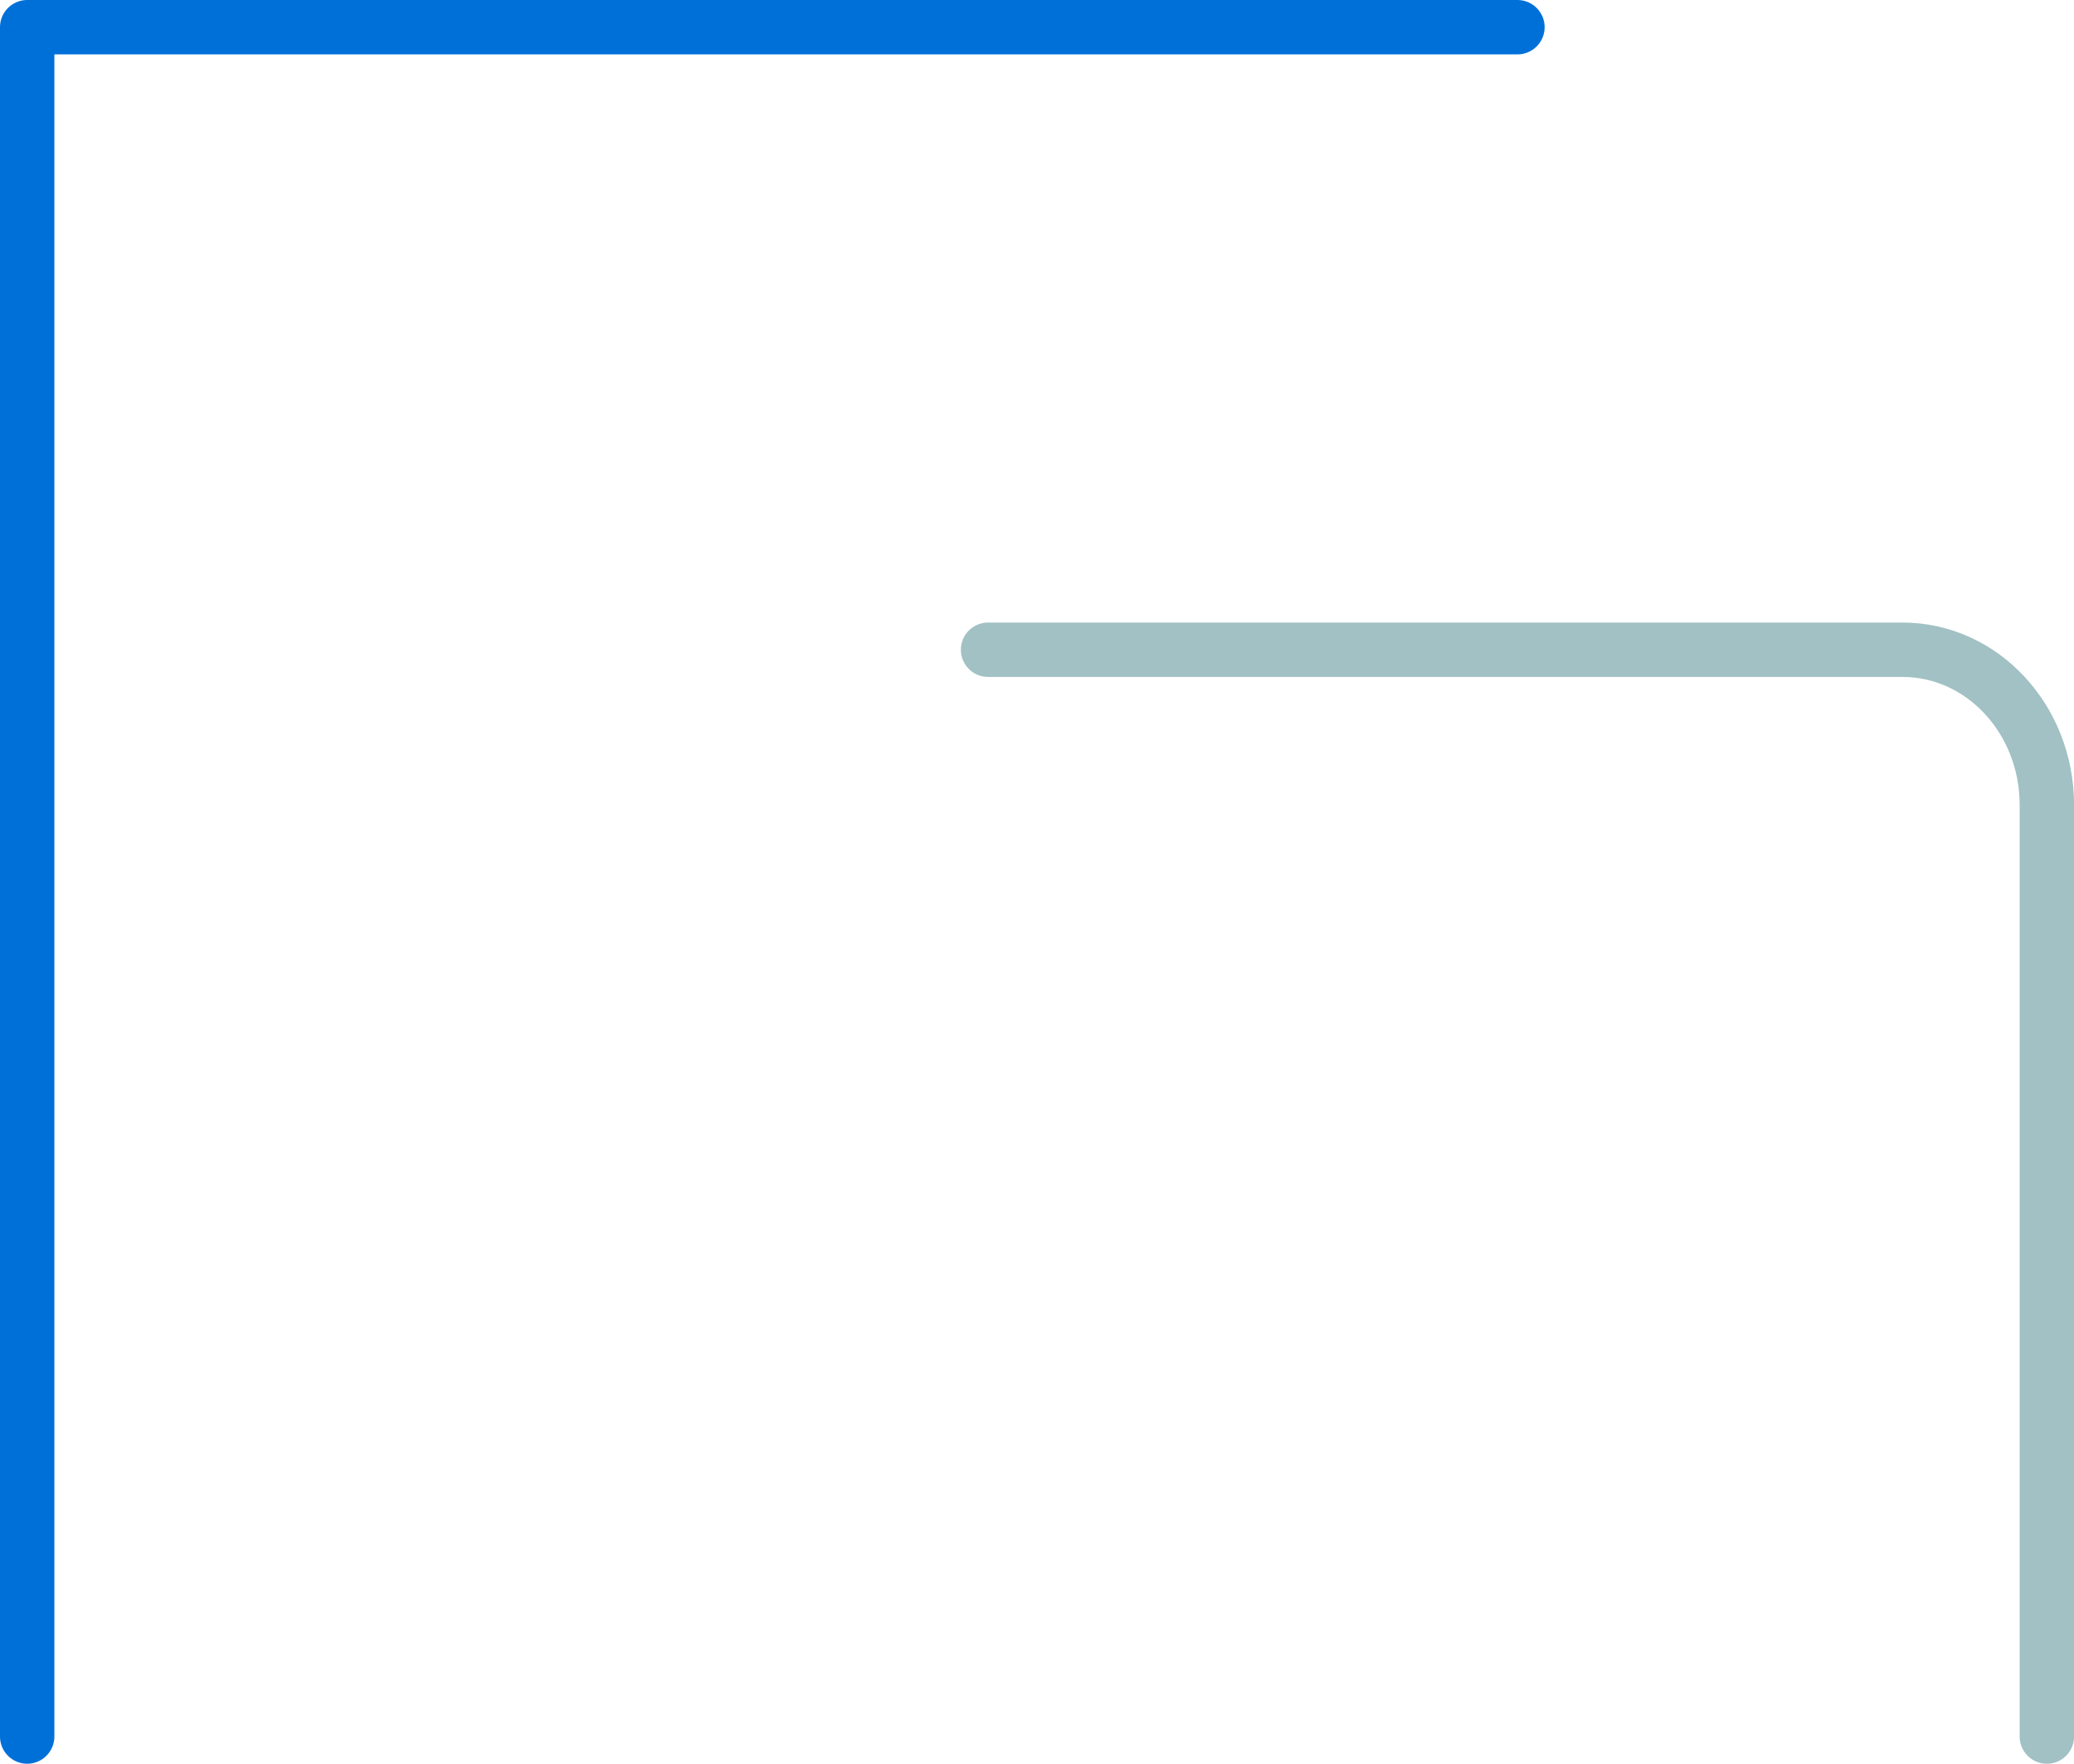
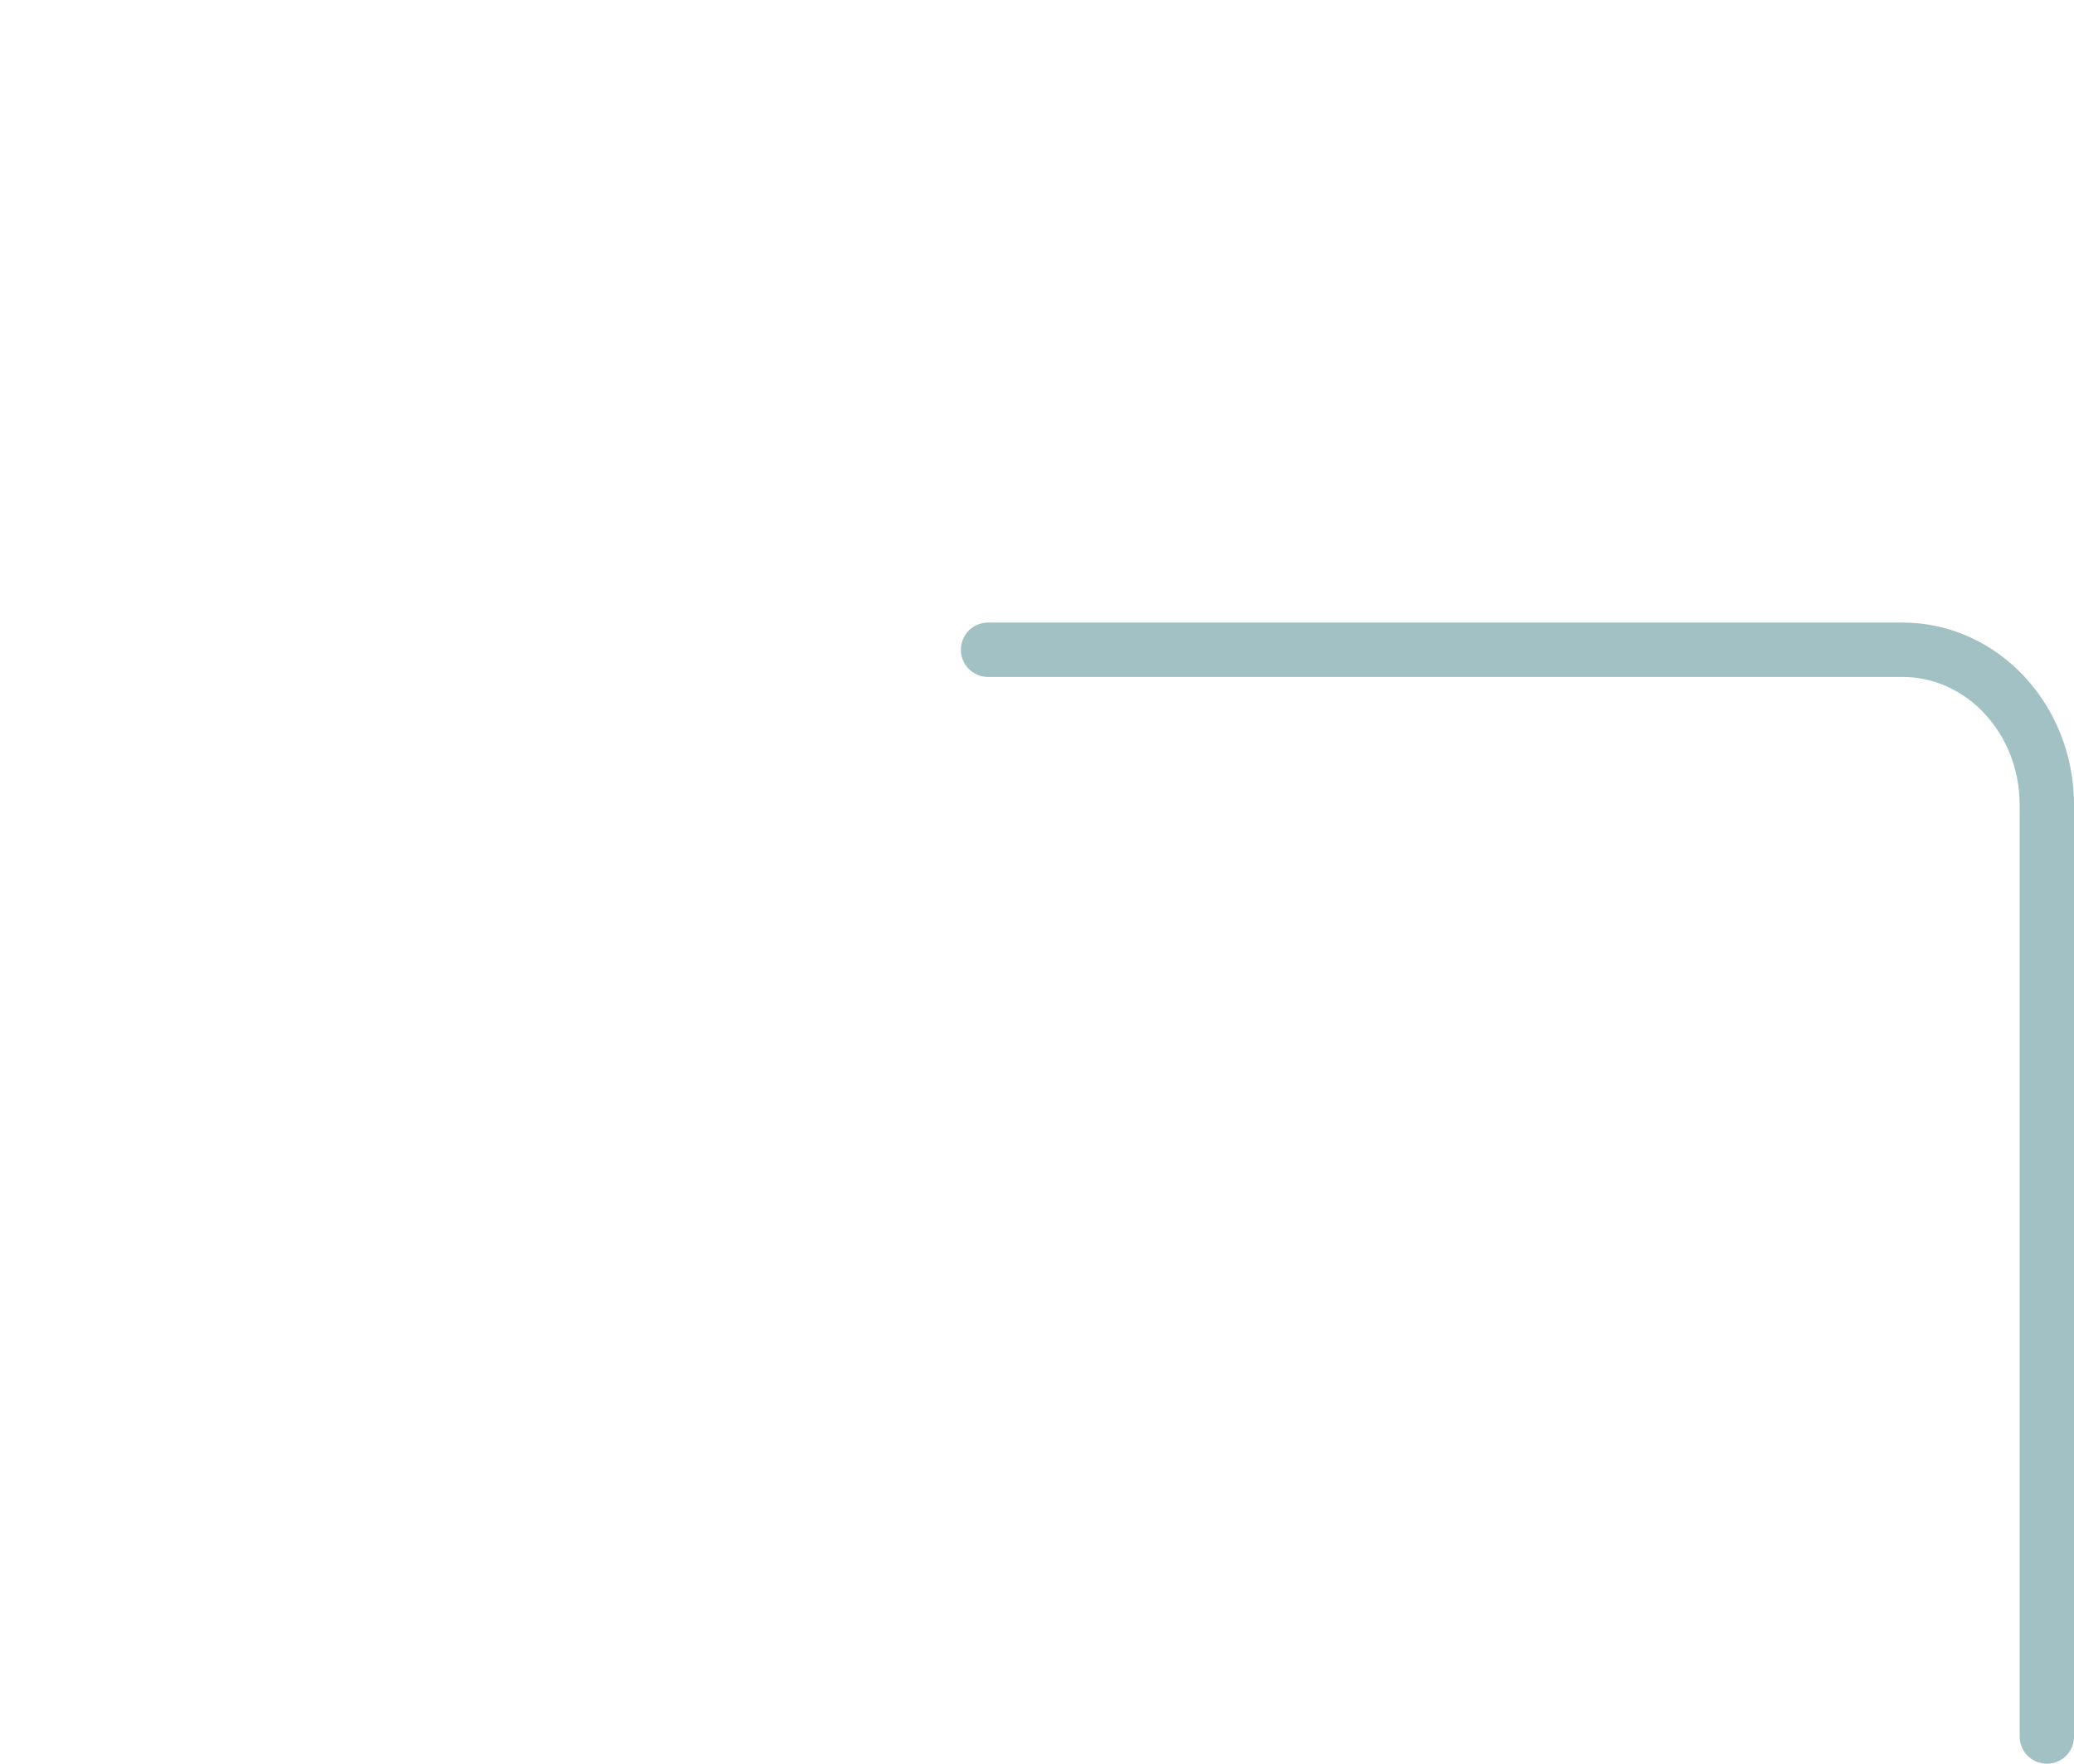
<svg xmlns="http://www.w3.org/2000/svg" width="154.007" height="130.949" viewBox="0 0 154.007 130.949">
  <g id="Grupo_6858" data-name="Grupo 6858" transform="translate(-887.058 -2204.07)">
    <path id="Caminho_4096" data-name="Caminho 4096" d="M409.641,173.453h67.9c5.921,0,10.721,5.158,10.721,11.521v69.169" transform="translate(550.787 2078.857)" fill="none" stroke="#a1c1c4" stroke-linecap="round" stroke-linejoin="round" stroke-width="4.038" />
-     <path id="Caminho_4097" data-name="Caminho 4097" d="M596.893,65.89H486.233V192.8" transform="translate(402.844 2140.199)" fill="none" stroke="#0070d9" stroke-linecap="round" stroke-linejoin="round" stroke-width="4.038" />
  </g>
</svg>